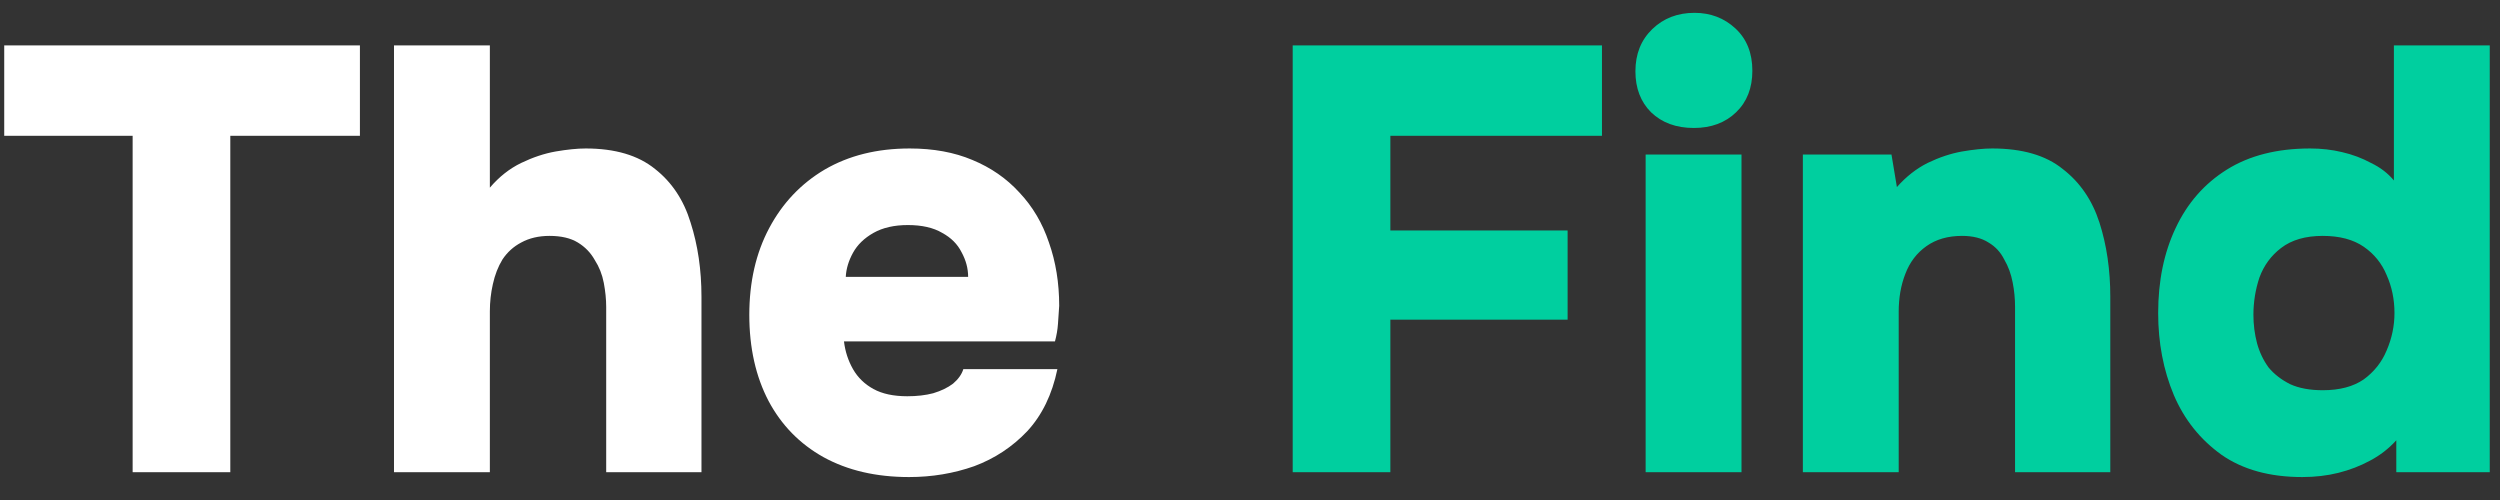
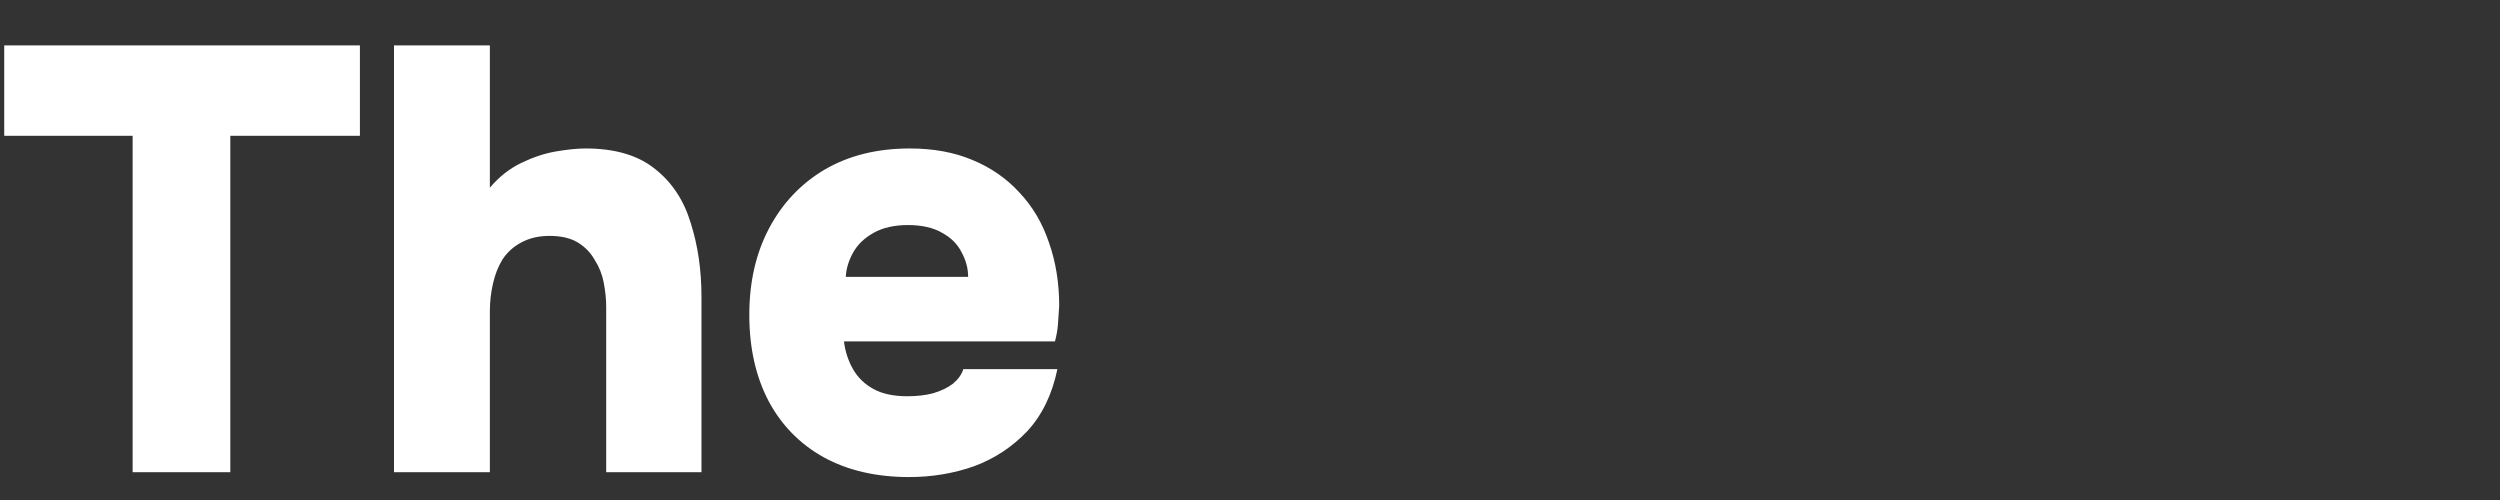
<svg xmlns="http://www.w3.org/2000/svg" width="90" height="18" viewBox="0 0 90 18" fill="none">
  <rect x="0" y="0" width="90" height="18" fill="#333333" stroke="none" />
  <path d="M4.775 17V4.89H0.152V1.634H12.957V4.89H8.291V17H4.775ZM14.184 17V1.634H17.635V6.756C17.968 6.365 18.344 6.069 18.763 5.866C19.183 5.664 19.595 5.526 20 5.454C20.42 5.382 20.782 5.345 21.085 5.345C22.142 5.345 22.974 5.591 23.581 6.083C24.189 6.561 24.616 7.205 24.862 8.015C25.122 8.825 25.253 9.715 25.253 10.684V17H21.823V11.053C21.823 10.778 21.794 10.489 21.737 10.185C21.679 9.881 21.57 9.606 21.411 9.36C21.266 9.1 21.064 8.89 20.803 8.731C20.543 8.572 20.203 8.492 19.783 8.492C19.393 8.492 19.053 8.572 18.763 8.731C18.488 8.876 18.264 9.078 18.09 9.339C17.931 9.599 17.816 9.896 17.743 10.229C17.671 10.547 17.635 10.873 17.635 11.205V17H14.184ZM32.727 17.174C31.54 17.174 30.513 16.935 29.645 16.457C28.791 15.98 28.133 15.307 27.67 14.439C27.207 13.556 26.975 12.522 26.975 11.335C26.975 10.149 27.214 9.107 27.692 8.21C28.169 7.313 28.834 6.611 29.688 6.105C30.556 5.599 31.576 5.345 32.748 5.345C33.602 5.345 34.354 5.483 35.005 5.758C35.671 6.033 36.235 6.423 36.698 6.93C37.176 7.436 37.53 8.037 37.762 8.731C38.008 9.426 38.131 10.185 38.131 11.01C38.116 11.227 38.102 11.444 38.087 11.661C38.073 11.864 38.037 12.073 37.979 12.29H30.383C30.426 12.652 30.535 12.985 30.708 13.289C30.882 13.593 31.128 13.831 31.446 14.005C31.764 14.179 32.17 14.265 32.661 14.265C33.009 14.265 33.32 14.229 33.595 14.157C33.884 14.07 34.123 13.954 34.311 13.81C34.499 13.65 34.622 13.477 34.68 13.289H38.066C37.877 14.2 37.516 14.945 36.98 15.524C36.445 16.088 35.809 16.508 35.071 16.783C34.333 17.043 33.551 17.174 32.727 17.174ZM30.448 9.968H34.853C34.853 9.664 34.774 9.368 34.615 9.078C34.47 8.789 34.239 8.557 33.92 8.384C33.602 8.196 33.19 8.102 32.683 8.102C32.191 8.102 31.779 8.196 31.446 8.384C31.113 8.572 30.867 8.811 30.708 9.1C30.549 9.389 30.462 9.679 30.448 9.968Z" fill="white" />
-   <path d="M46.537 17V1.634H57.671V4.89H50.053V8.297H56.434V11.509H50.053V17H46.537ZM59.243 17V5.562H62.694V17H59.243ZM60.98 4.607C60.343 4.607 59.83 4.419 59.439 4.043C59.063 3.667 58.875 3.175 58.875 2.567C58.875 1.945 59.077 1.439 59.482 1.048C59.887 0.657 60.394 0.462 61.002 0.462C61.58 0.462 62.072 0.65 62.477 1.026C62.882 1.403 63.085 1.909 63.085 2.546C63.085 3.168 62.89 3.667 62.499 4.043C62.108 4.419 61.602 4.607 60.98 4.607ZM64.903 17V5.562H68.093L68.288 6.734C68.621 6.358 68.99 6.069 69.395 5.866C69.815 5.664 70.227 5.526 70.632 5.454C71.052 5.382 71.413 5.345 71.717 5.345C72.802 5.345 73.649 5.591 74.257 6.083C74.879 6.561 75.32 7.205 75.581 8.015C75.841 8.825 75.971 9.715 75.971 10.684V17H72.542V11.053C72.542 10.749 72.513 10.453 72.455 10.164C72.397 9.86 72.296 9.585 72.151 9.339C72.021 9.078 71.833 8.876 71.587 8.731C71.341 8.572 71.023 8.492 70.632 8.492C70.126 8.492 69.699 8.615 69.352 8.861C69.004 9.107 68.751 9.44 68.592 9.86C68.433 10.265 68.353 10.72 68.353 11.227V17H64.903ZM82.881 17.174C81.709 17.174 80.74 16.906 79.973 16.371C79.206 15.821 78.634 15.105 78.258 14.222C77.882 13.325 77.694 12.341 77.694 11.27C77.694 10.113 77.904 9.093 78.323 8.21C78.743 7.313 79.358 6.611 80.168 6.105C80.978 5.599 81.977 5.345 83.163 5.345C83.568 5.345 83.952 5.389 84.313 5.476C84.689 5.562 85.037 5.693 85.355 5.866C85.688 6.025 85.963 6.235 86.18 6.496V1.634H89.631V17H86.267V15.85C85.992 16.154 85.673 16.399 85.312 16.588C84.964 16.776 84.588 16.92 84.183 17.022C83.778 17.123 83.344 17.174 82.881 17.174ZM83.619 14.048C84.227 14.048 84.718 13.918 85.095 13.658C85.471 13.383 85.746 13.036 85.919 12.616C86.107 12.182 86.201 11.733 86.201 11.27C86.201 10.778 86.107 10.323 85.919 9.903C85.746 9.483 85.471 9.143 85.095 8.883C84.718 8.623 84.227 8.492 83.619 8.492C82.997 8.492 82.498 8.637 82.121 8.926C81.76 9.201 81.499 9.556 81.34 9.99C81.195 10.424 81.123 10.873 81.123 11.335C81.123 11.683 81.166 12.023 81.253 12.355C81.34 12.674 81.477 12.963 81.665 13.224C81.868 13.47 82.129 13.672 82.447 13.831C82.765 13.976 83.156 14.048 83.619 14.048Z" fill="#00CF9F" />
</svg>